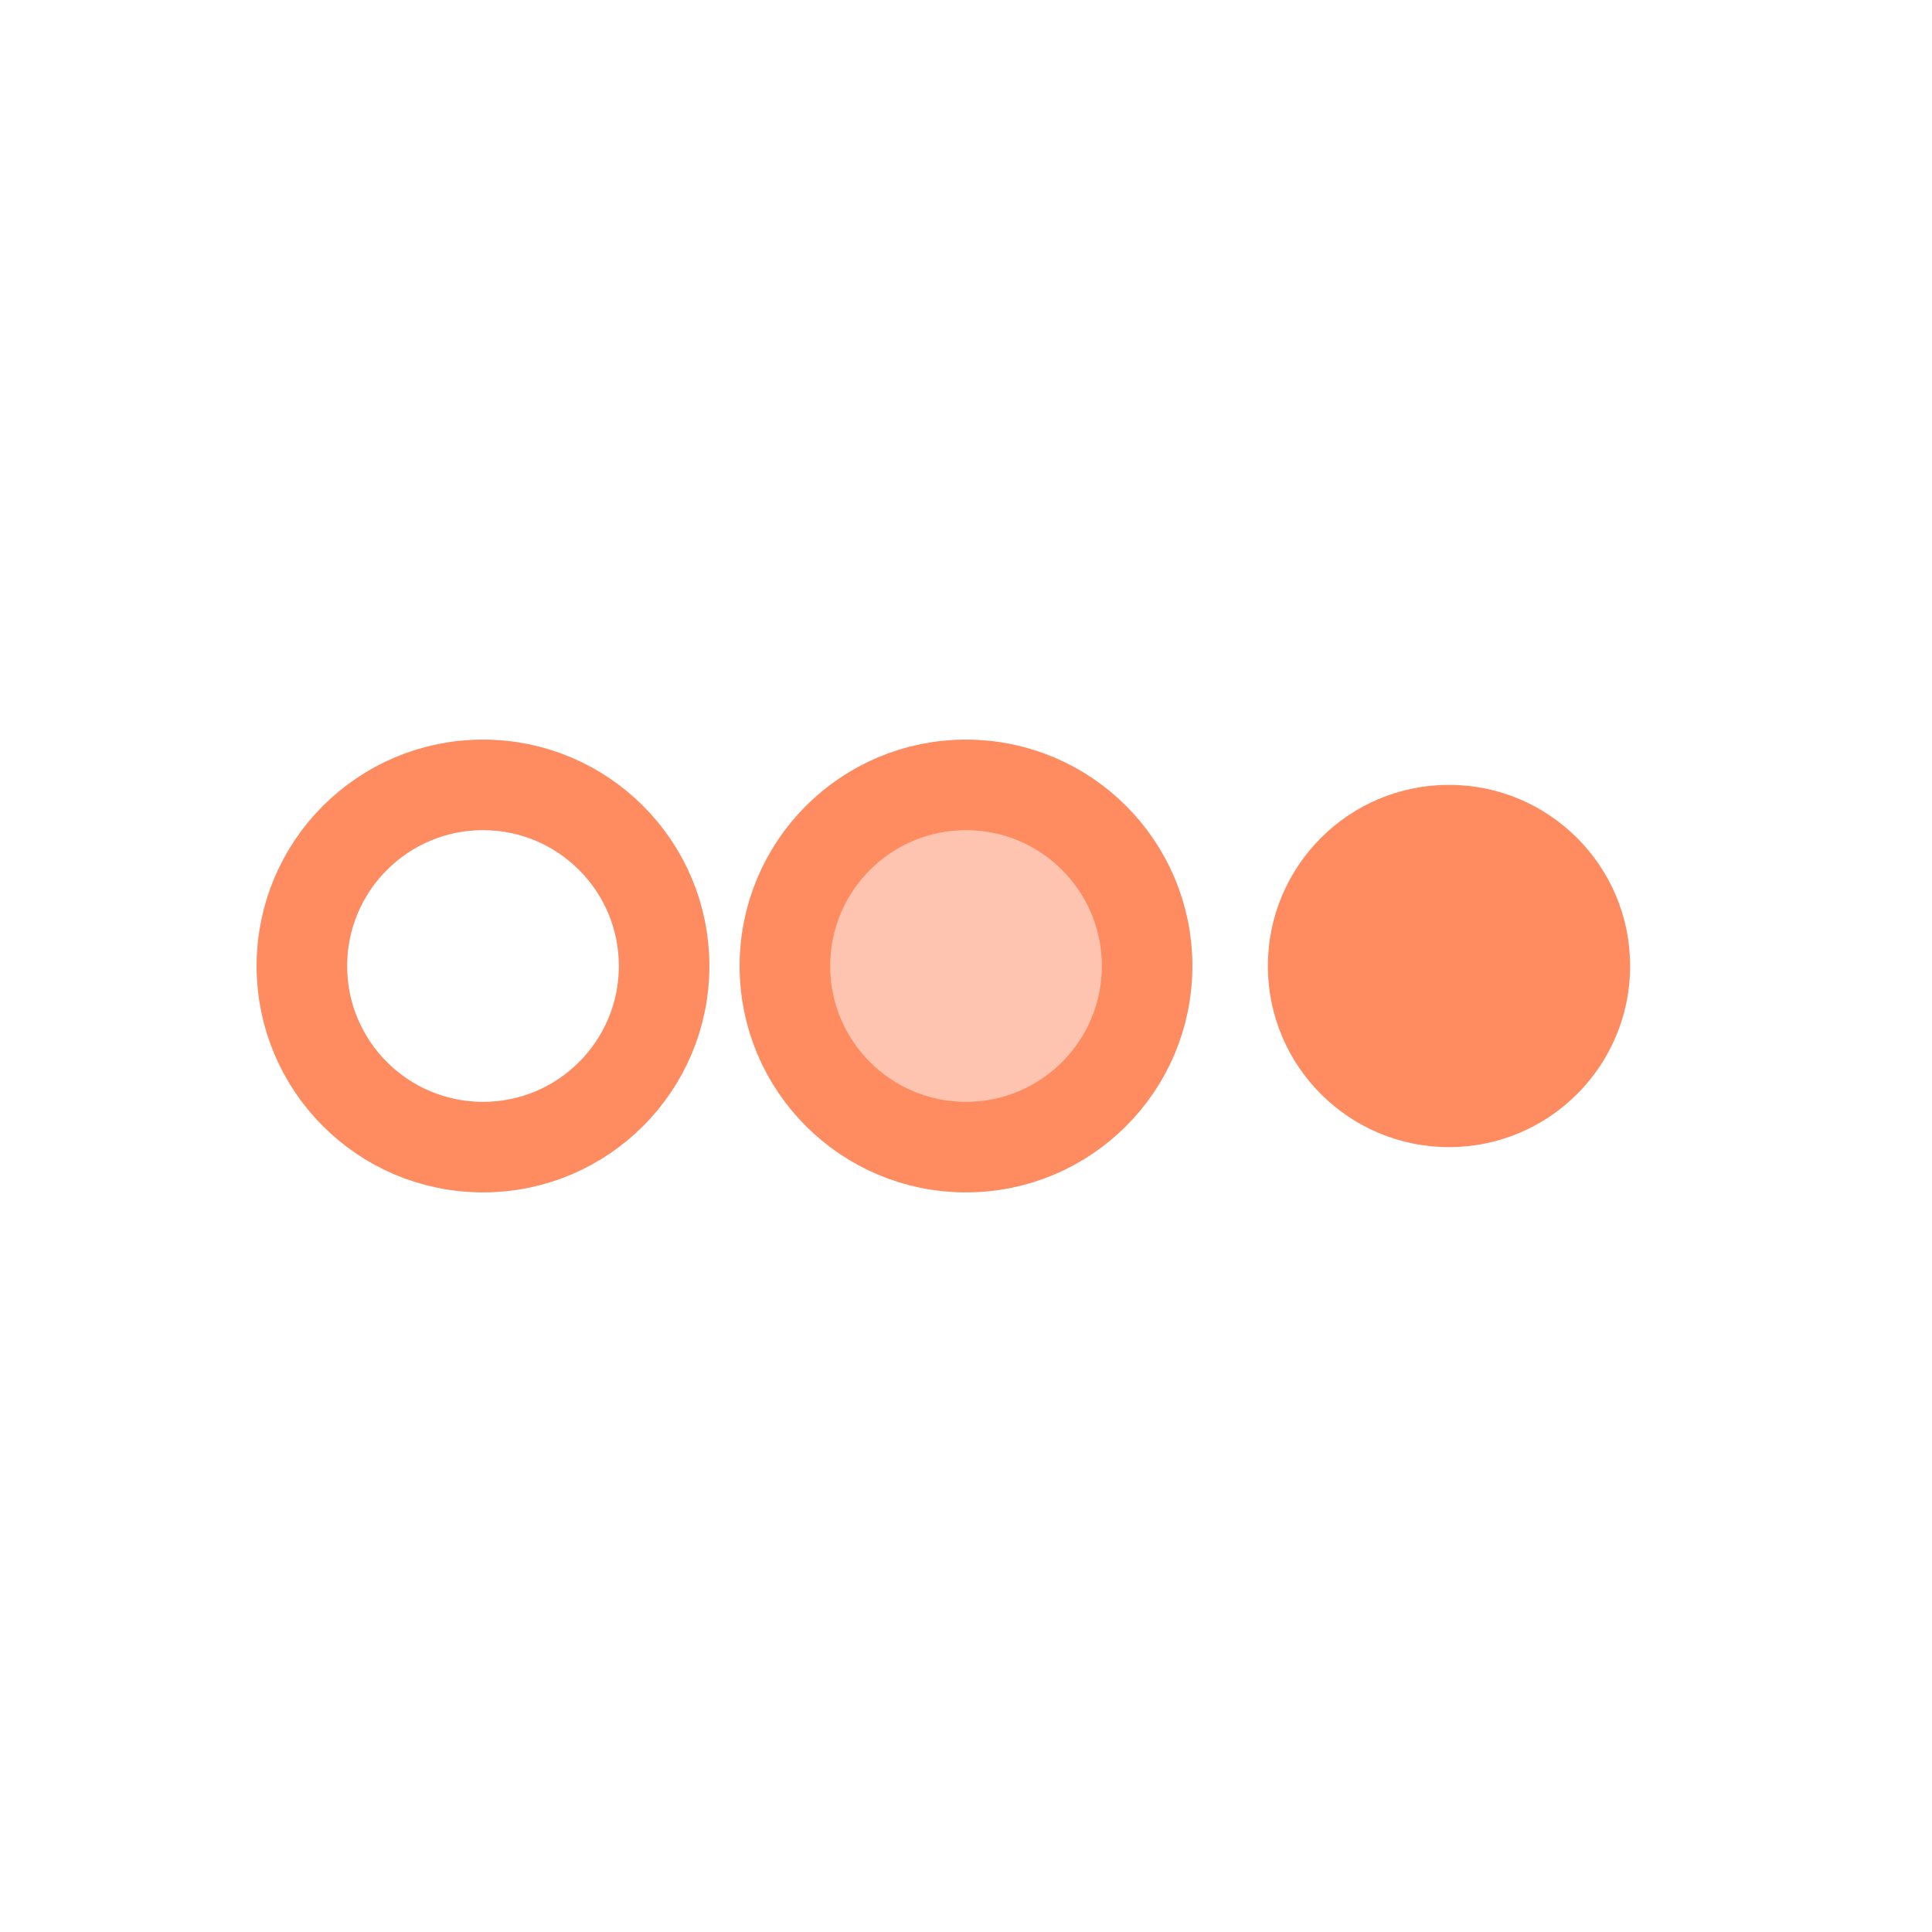
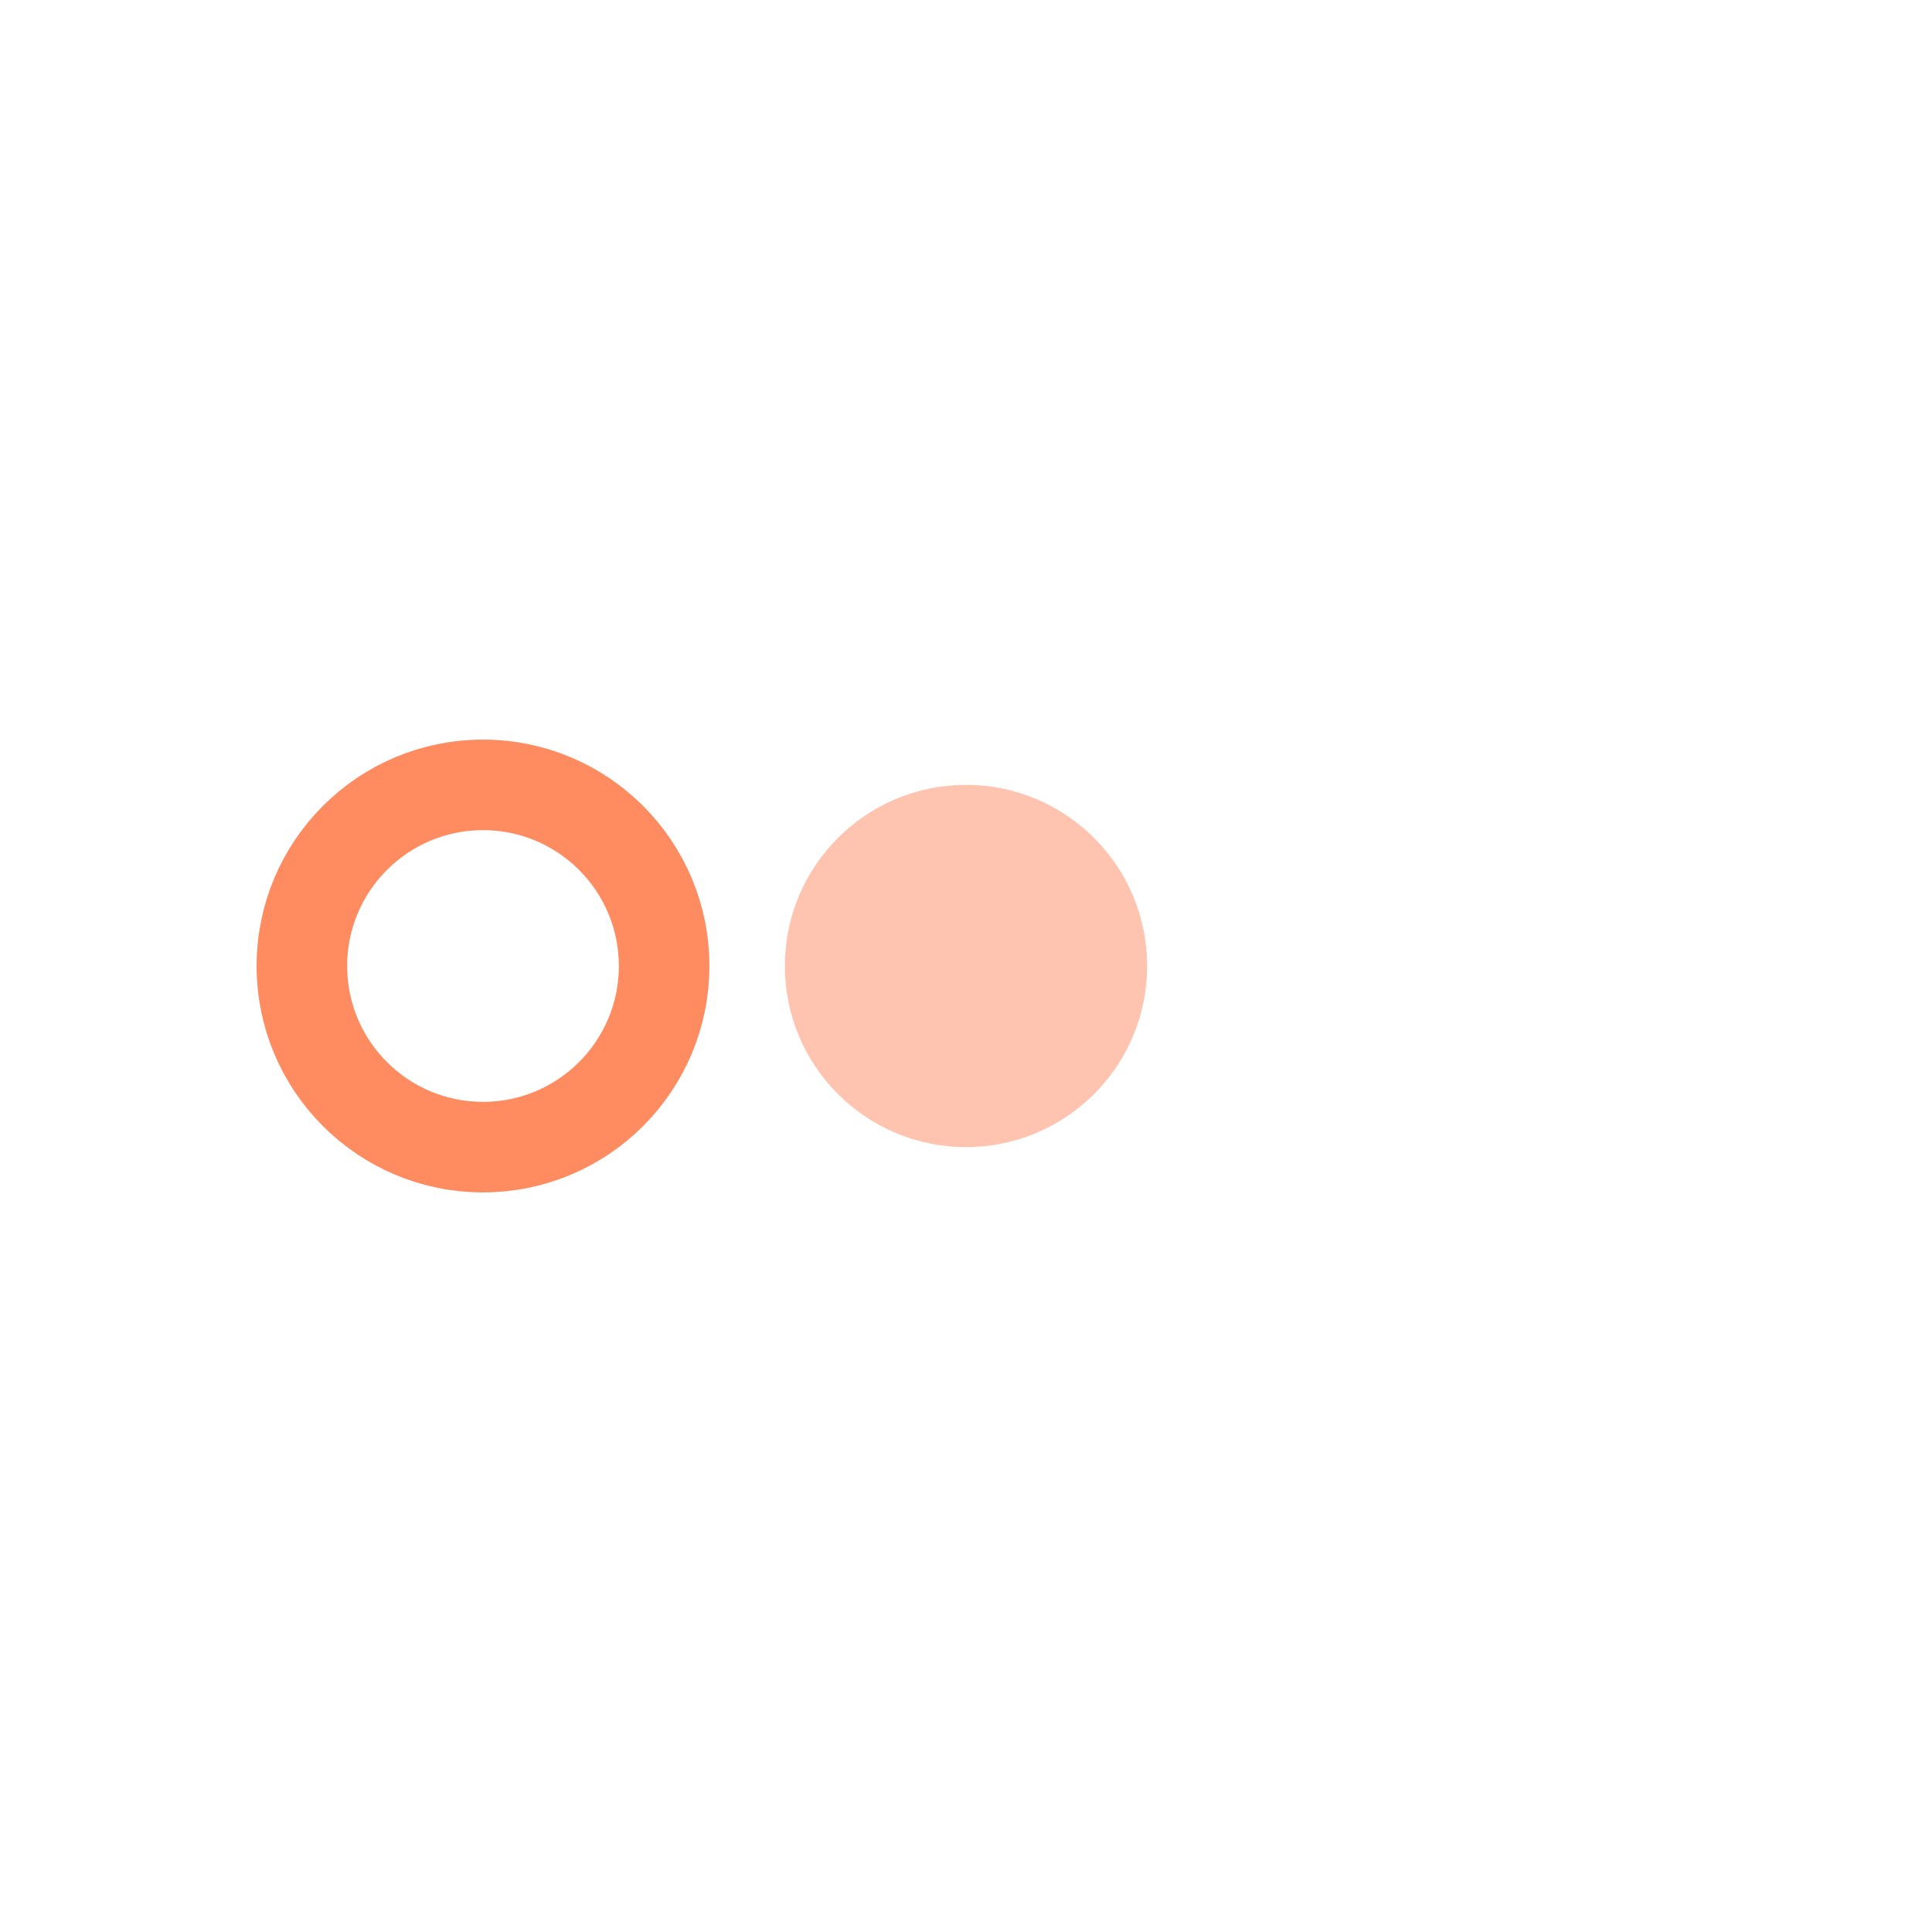
<svg xmlns="http://www.w3.org/2000/svg" width="32" height="32" viewBox="0 0 32 32" fill="none">
  <circle cx="8" cy="16" r="3" stroke="#FF8B61" stroke-width="1.5" fill="none" />
  <circle cx="16" cy="16" r="3" fill="#FF8B61" fill-opacity="0.5" />
-   <circle cx="16" cy="16" r="3" stroke="#FF8B61" stroke-width="1.5" fill="none" />
-   <circle cx="24" cy="16" r="3" fill="#FF8B61" />
</svg>